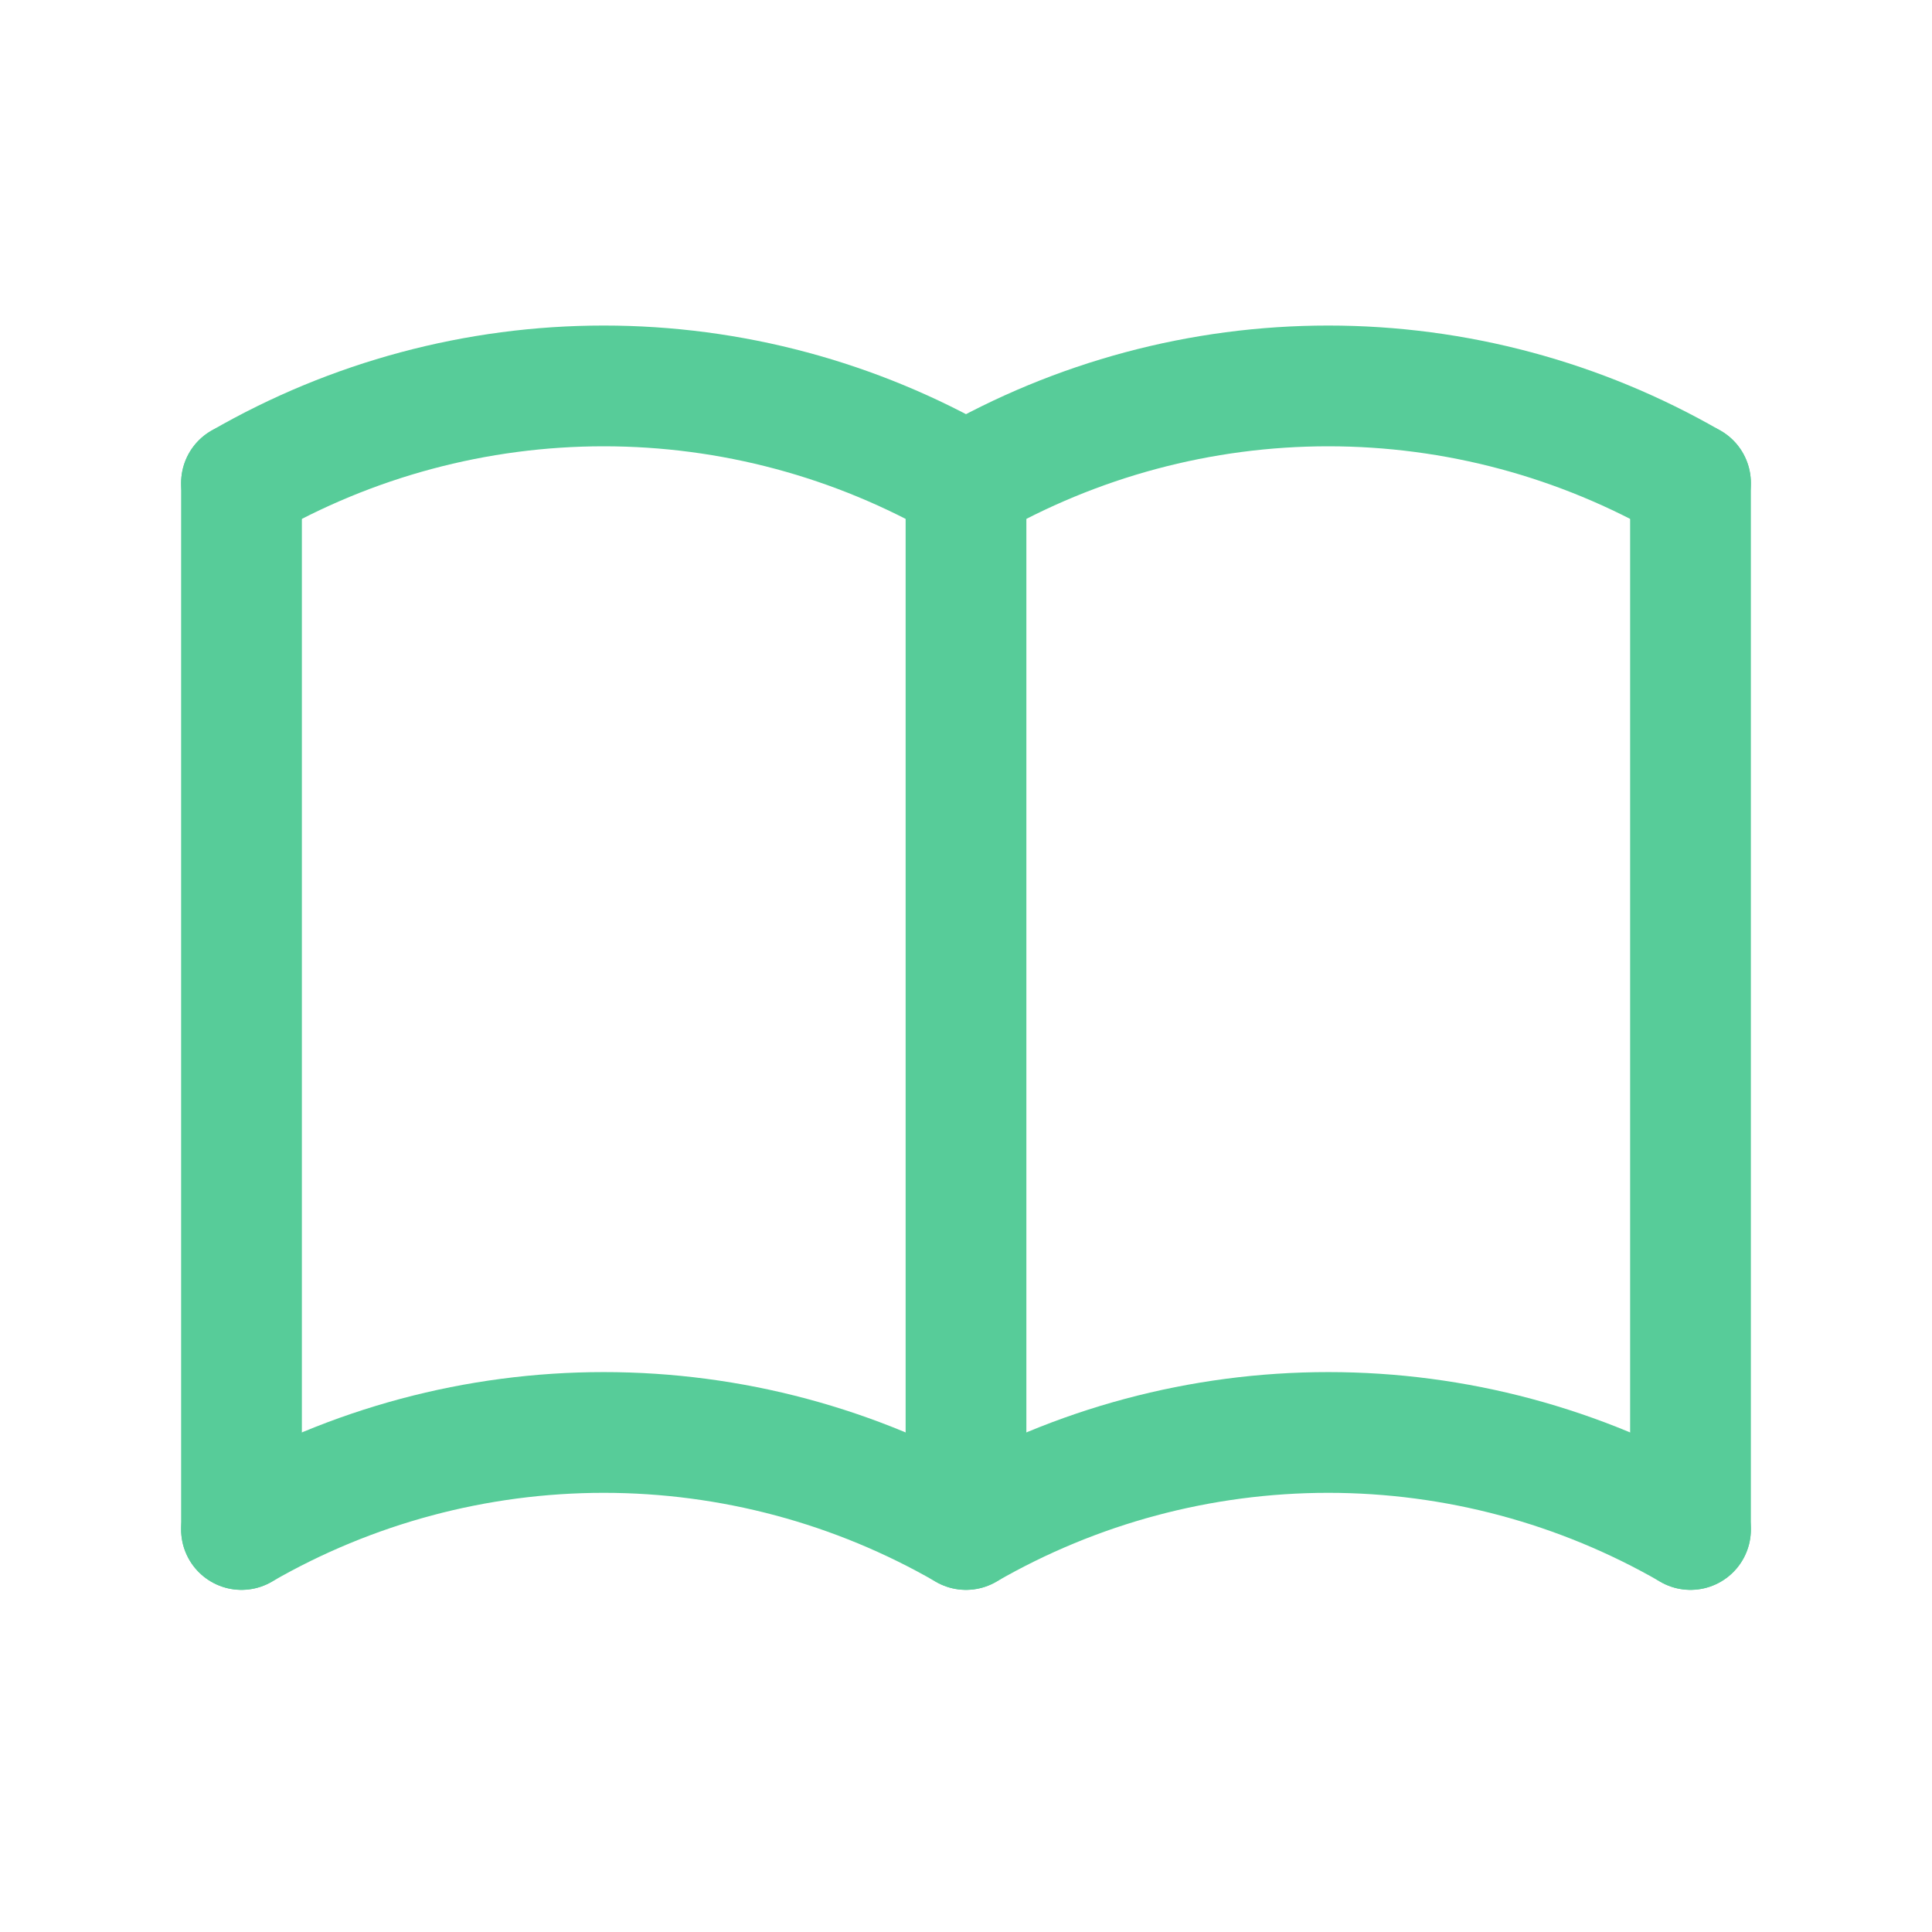
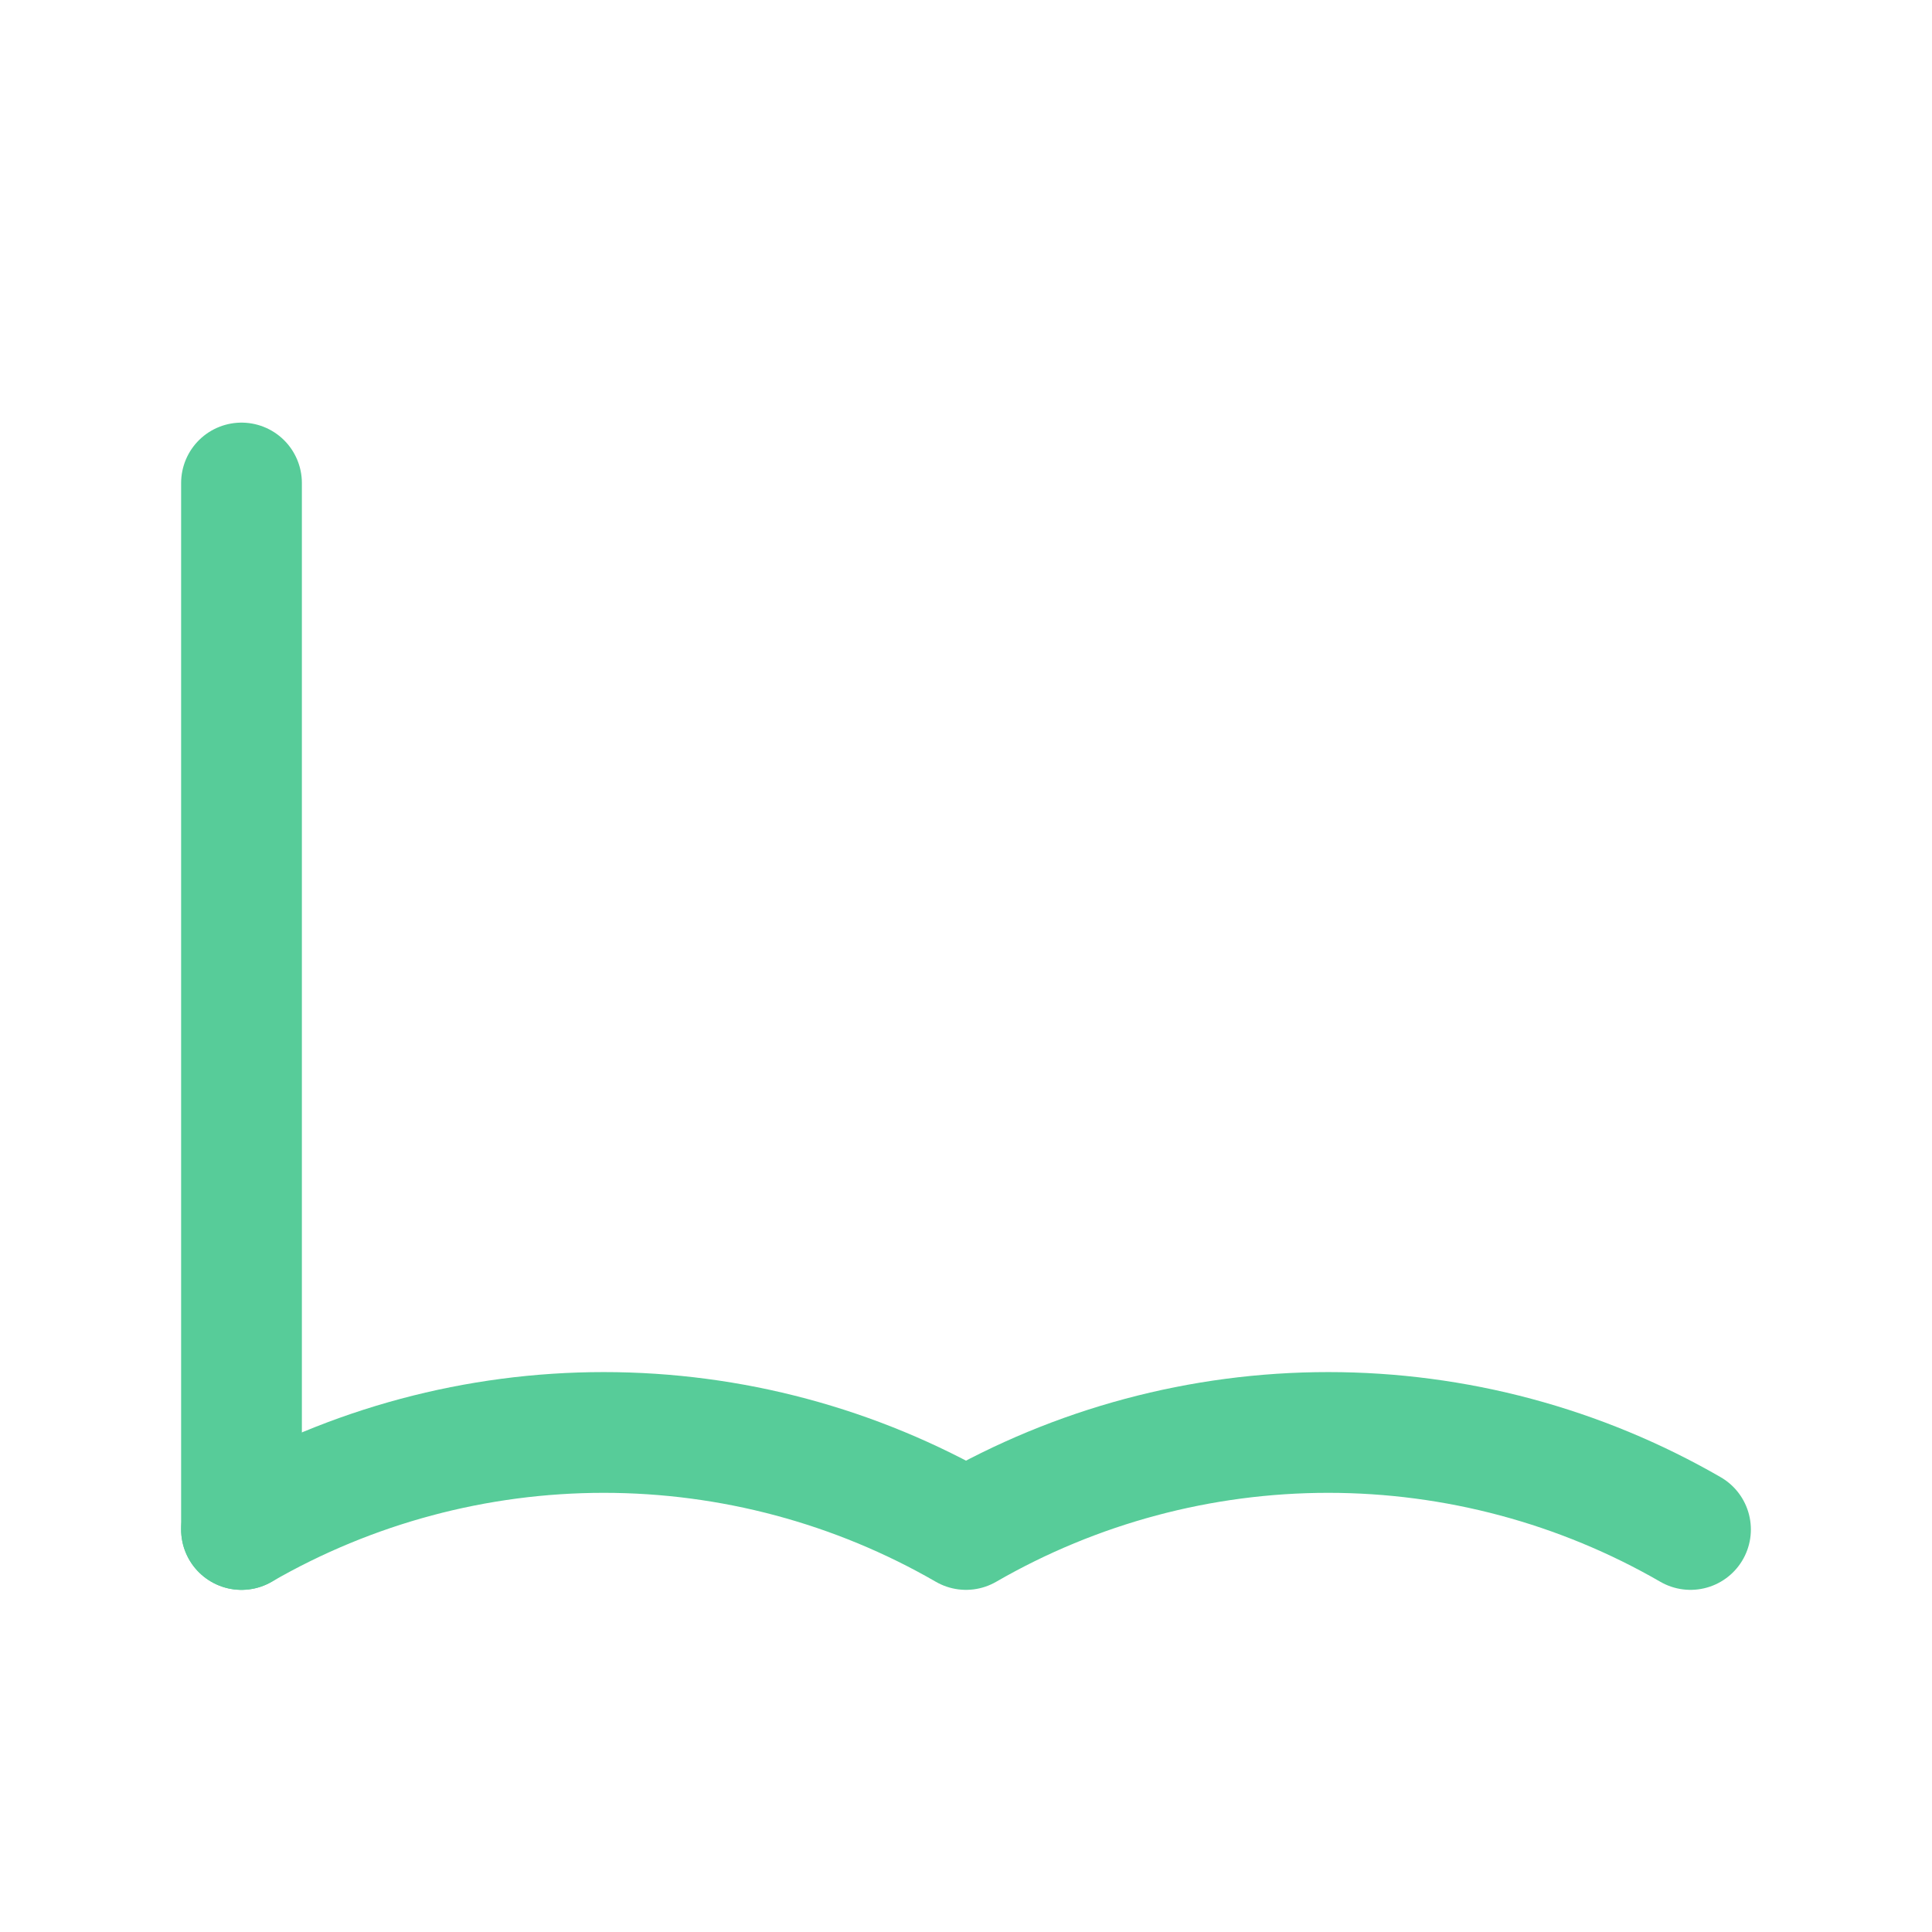
<svg xmlns="http://www.w3.org/2000/svg" width="32" height="32" viewBox="0 0 32 32" fill="none">
  <g clip-path="url(#clip0_6301_39170)">
    <path d="M4 25.333C5.824 24.28 7.894 23.726 10 23.726C12.106 23.726 14.176 24.28 16 25.333C17.824 24.28 19.894 23.726 22 23.726C24.106 23.726 26.176 24.28 28 25.333" stroke="#57CC99" stroke-width="2" stroke-linecap="round" stroke-linejoin="round" />
-     <path d="M4 8C5.824 6.947 7.894 6.392 10 6.392C12.106 6.392 14.176 6.947 16 8C17.824 6.947 19.894 6.392 22 6.392C24.106 6.392 26.176 6.947 28 8" stroke="#57CC99" stroke-width="2" stroke-linecap="round" stroke-linejoin="round" />
    <path d="M4 8V25.333" stroke="#57CC99" stroke-width="2" stroke-linecap="round" stroke-linejoin="round" />
-     <path d="M16 8V25.333" stroke="#57CC99" stroke-width="2" stroke-linecap="round" stroke-linejoin="round" />
-     <path d="M28 8V25.333" stroke="#57CC99" stroke-width="2" stroke-linecap="round" stroke-linejoin="round" />
  </g>
  <defs>
    <clipPath id="clip0_6301_39170">
      <rect width="32" height="32" fill="white" />
    </clipPath>
  </defs>
</svg>